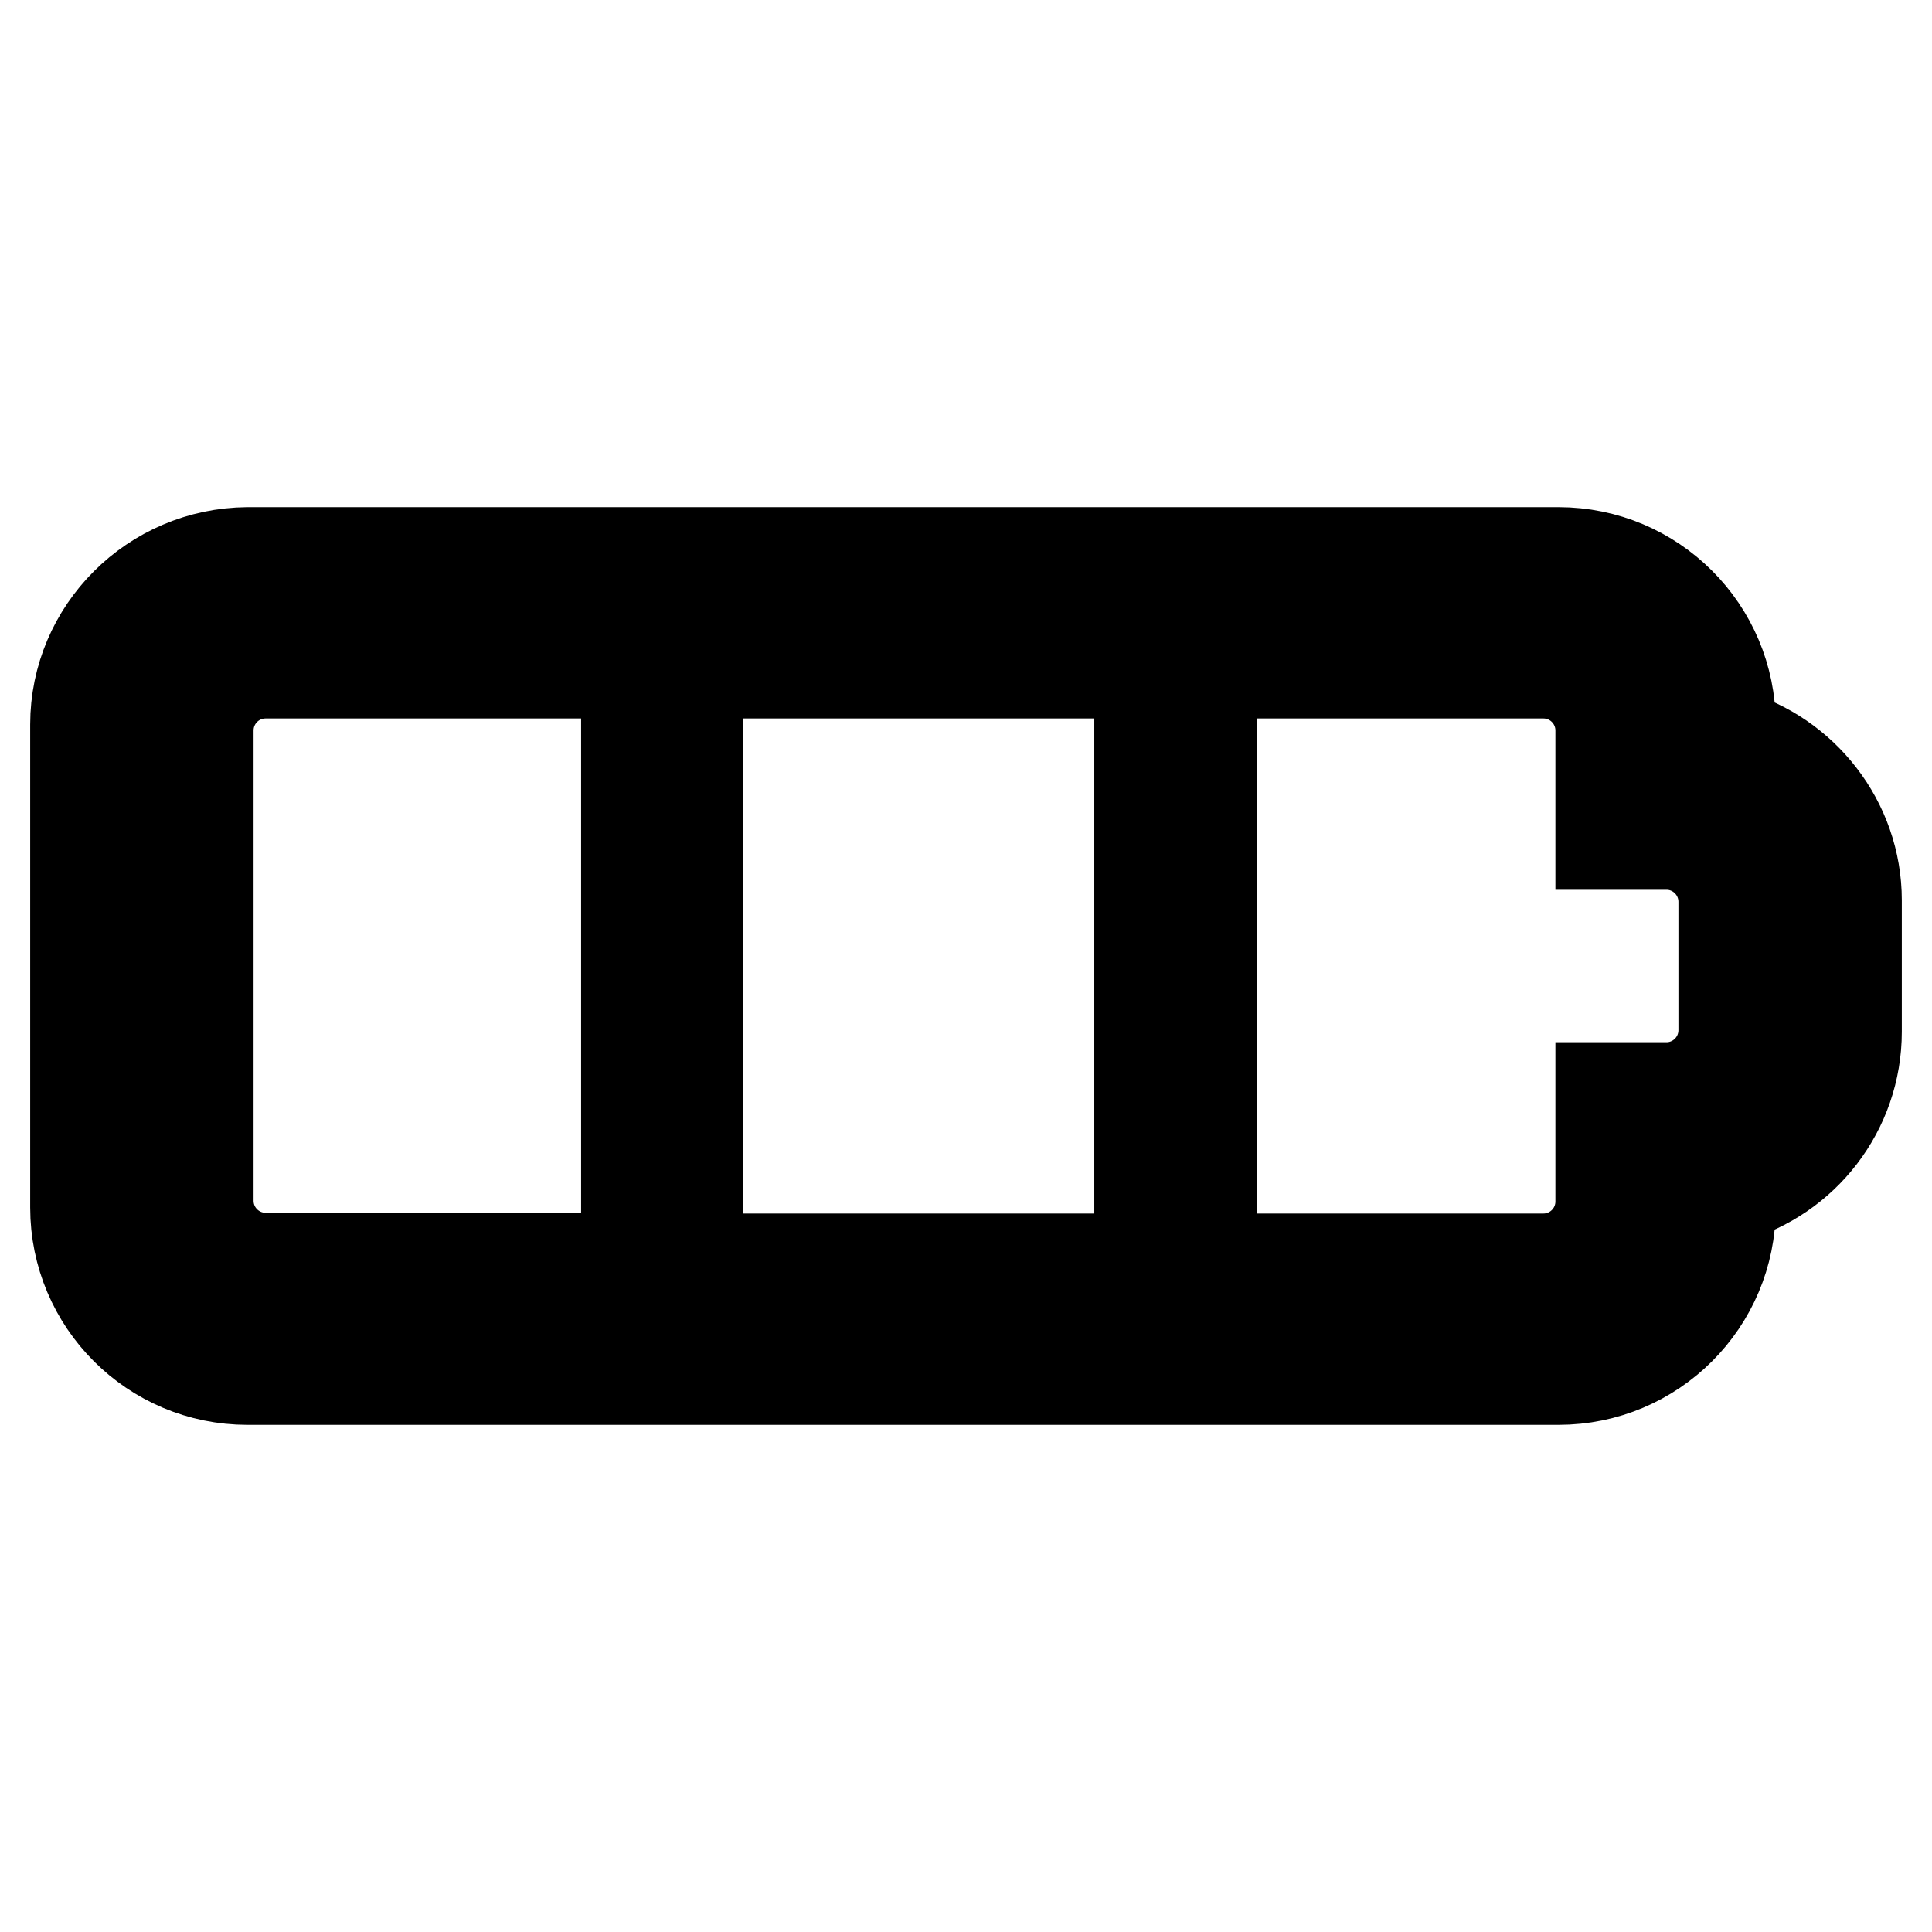
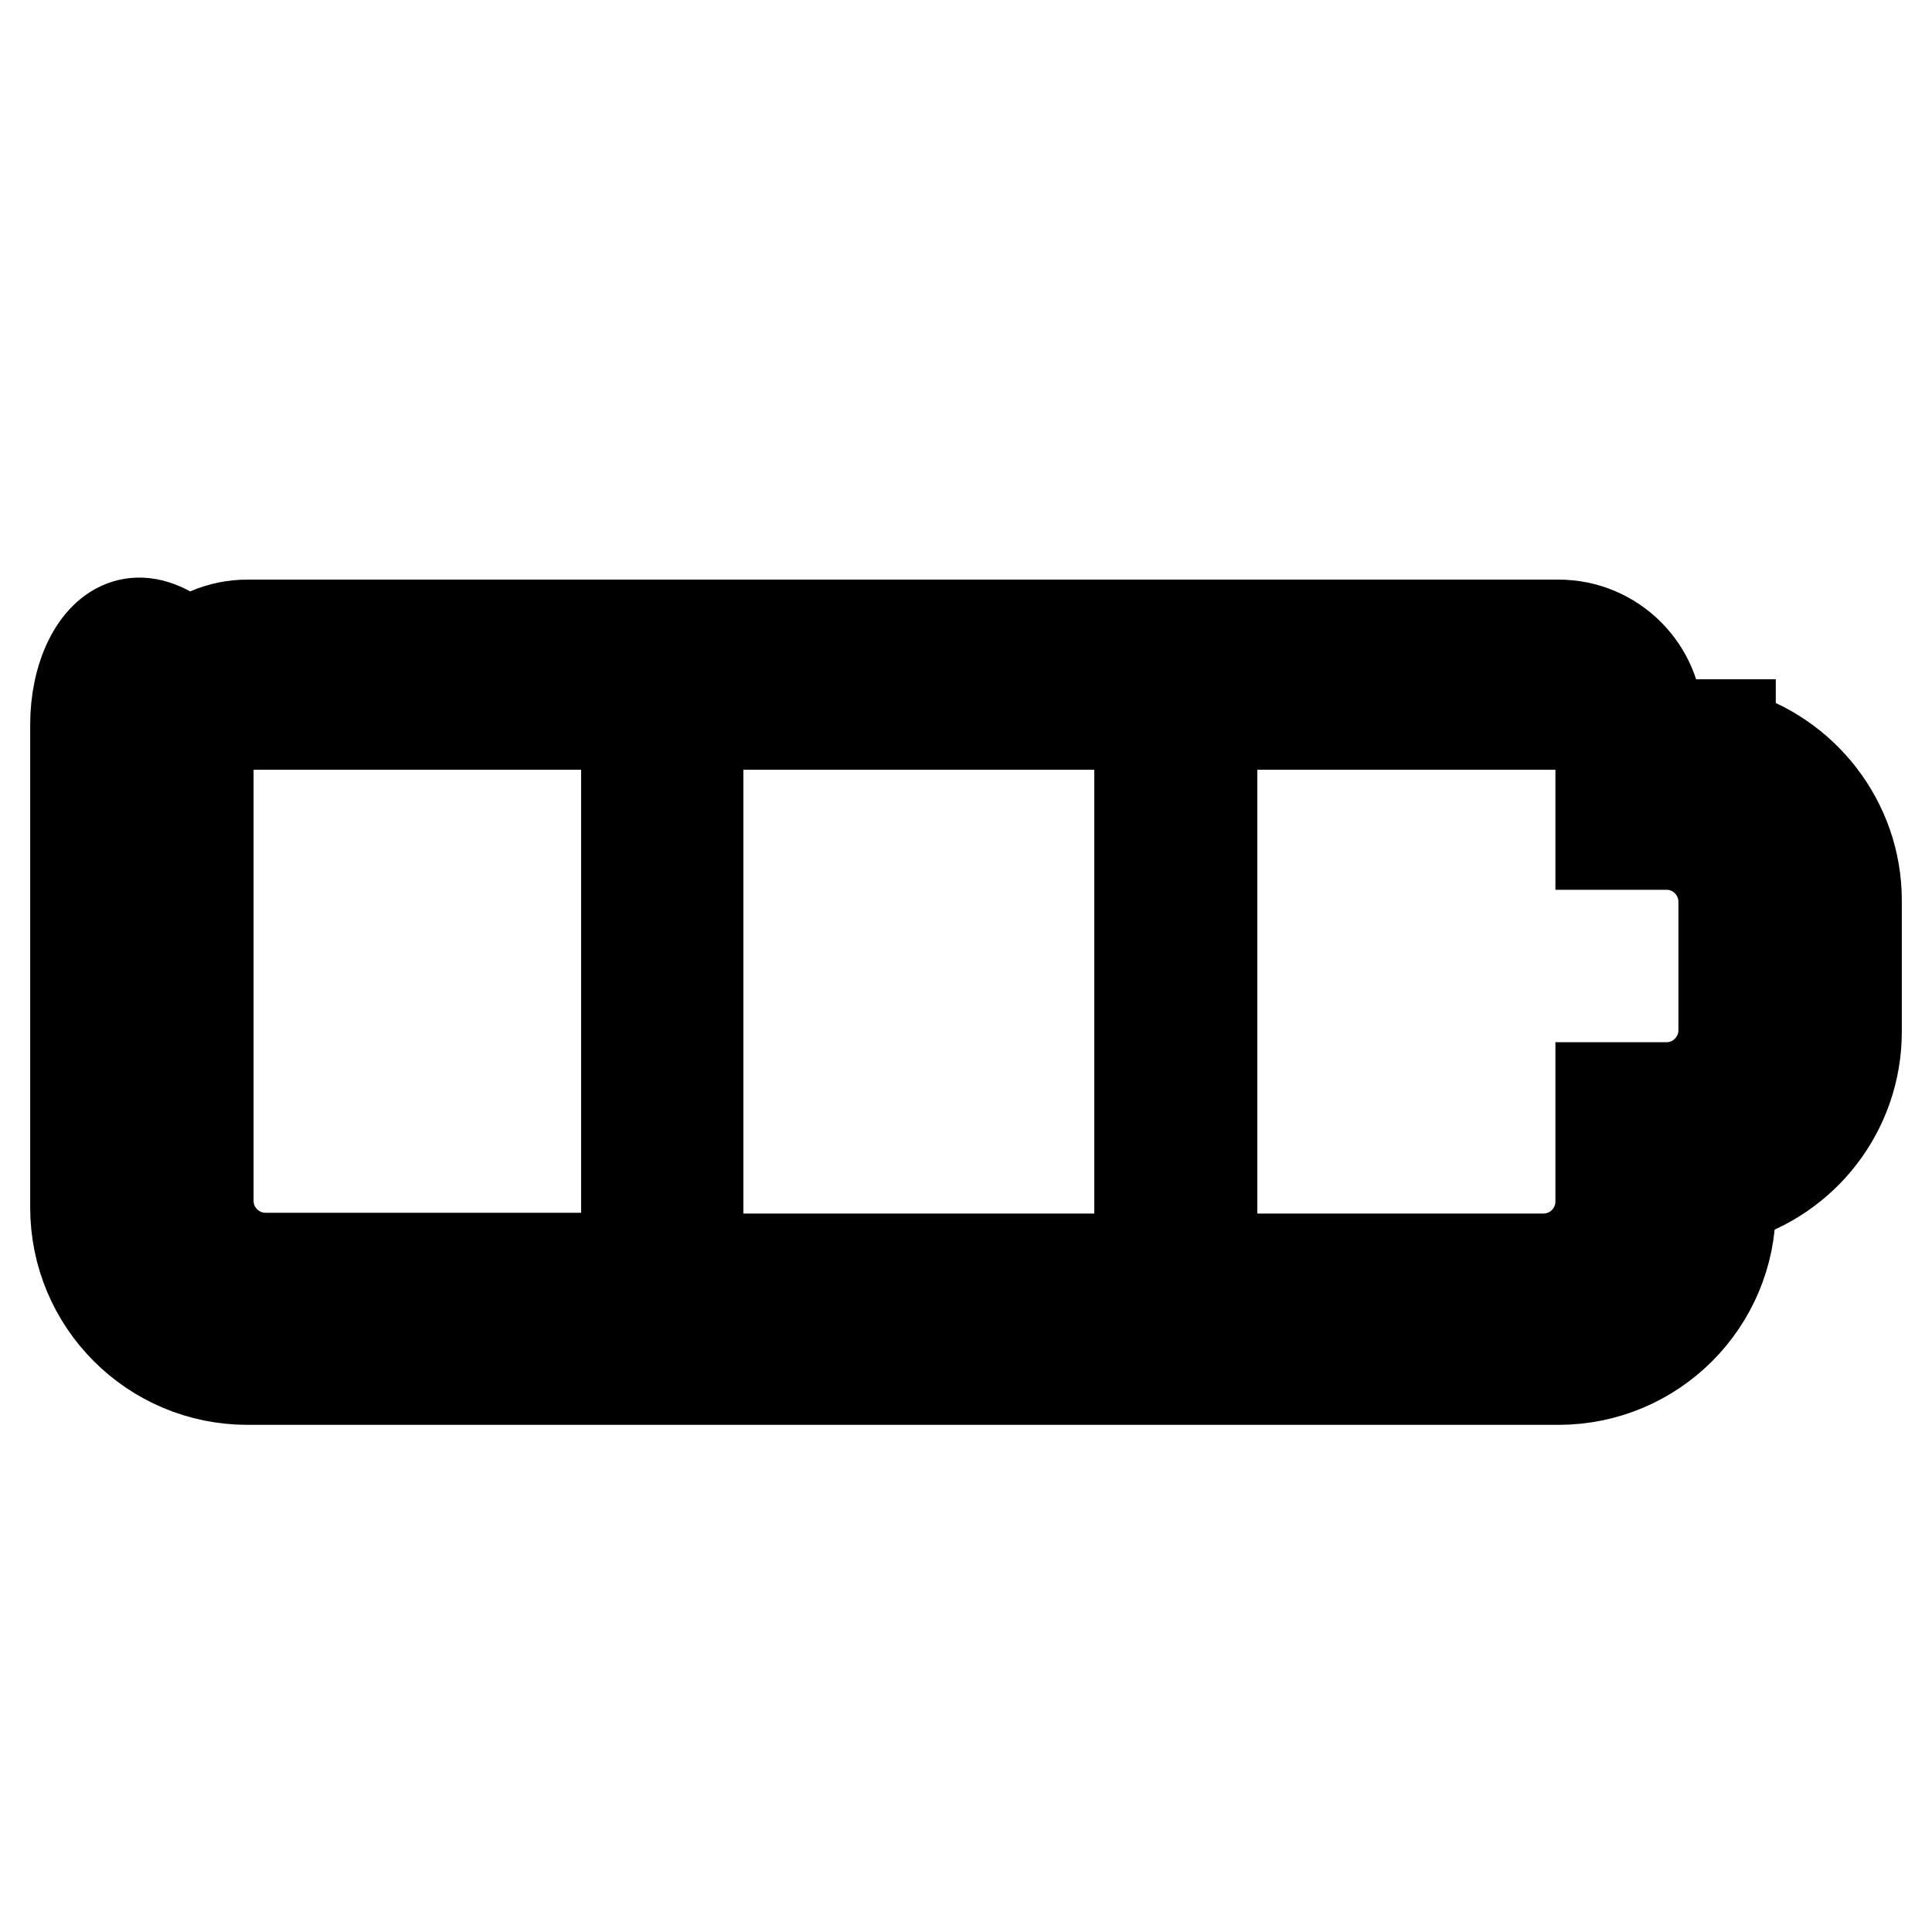
<svg xmlns="http://www.w3.org/2000/svg" version="1.1" x="0px" y="0px" viewBox="0 0 256 256" enable-background="new 0 0 256 256" xml:space="preserve">
  <g>
-     <path stroke-width="12" fill-opacity="0" stroke="#000000" d="M229.3,97.3V96c0-12.6-10.2-22.8-22.8-22.8H32.8C20.2,73.3,10,83.5,10,96v64c0,12.6,10.2,22.8,22.8,22.8 h173.7c12.6,0,22.8-10.2,22.8-22.8v-1.3c9.7-2.7,16.7-11.6,16.7-22v-17.4C246,108.9,238.9,100,229.3,97.3z M236.5,136.7 c0,6.9-5.4,12.7-12.3,13.2l-4.4,0.3v9.8c0,7.3-5.9,13.2-13.2,13.2H32.8c-7.3,0-13.2-5.9-13.2-13.2V96c0-7.3,5.9-13.2,13.2-13.2 h173.7c7.3,0,13.2,5.9,13.2,13.2v9.8l4.4,0.3c6.9,0.5,12.3,6.3,12.3,13.2V136.7z M27.6,96.8v62.3c0,4.2,3.4,7.6,7.6,7.6h47.8V89.2 h9.5v77.6H151V89.2H35.2C31,89.2,27.6,92.6,27.6,96.8z M220.8,111.9h-8.7V96.8c0-4.2-3.4-7.6-7.6-7.6h-43.9v77.6h43.9 c4.2,0,7.6-3.4,7.6-7.6v-15.1h8.7c4.2,0,7.6-3.4,7.6-7.6v-17C228.4,115.3,225,111.9,220.8,111.9z" />
+     <path stroke-width="12" fill-opacity="0" stroke="#000000" d="M229.3,97.3V96H32.8C20.2,73.3,10,83.5,10,96v64c0,12.6,10.2,22.8,22.8,22.8 h173.7c12.6,0,22.8-10.2,22.8-22.8v-1.3c9.7-2.7,16.7-11.6,16.7-22v-17.4C246,108.9,238.9,100,229.3,97.3z M236.5,136.7 c0,6.9-5.4,12.7-12.3,13.2l-4.4,0.3v9.8c0,7.3-5.9,13.2-13.2,13.2H32.8c-7.3,0-13.2-5.9-13.2-13.2V96c0-7.3,5.9-13.2,13.2-13.2 h173.7c7.3,0,13.2,5.9,13.2,13.2v9.8l4.4,0.3c6.9,0.5,12.3,6.3,12.3,13.2V136.7z M27.6,96.8v62.3c0,4.2,3.4,7.6,7.6,7.6h47.8V89.2 h9.5v77.6H151V89.2H35.2C31,89.2,27.6,92.6,27.6,96.8z M220.8,111.9h-8.7V96.8c0-4.2-3.4-7.6-7.6-7.6h-43.9v77.6h43.9 c4.2,0,7.6-3.4,7.6-7.6v-15.1h8.7c4.2,0,7.6-3.4,7.6-7.6v-17C228.4,115.3,225,111.9,220.8,111.9z" />
  </g>
</svg>